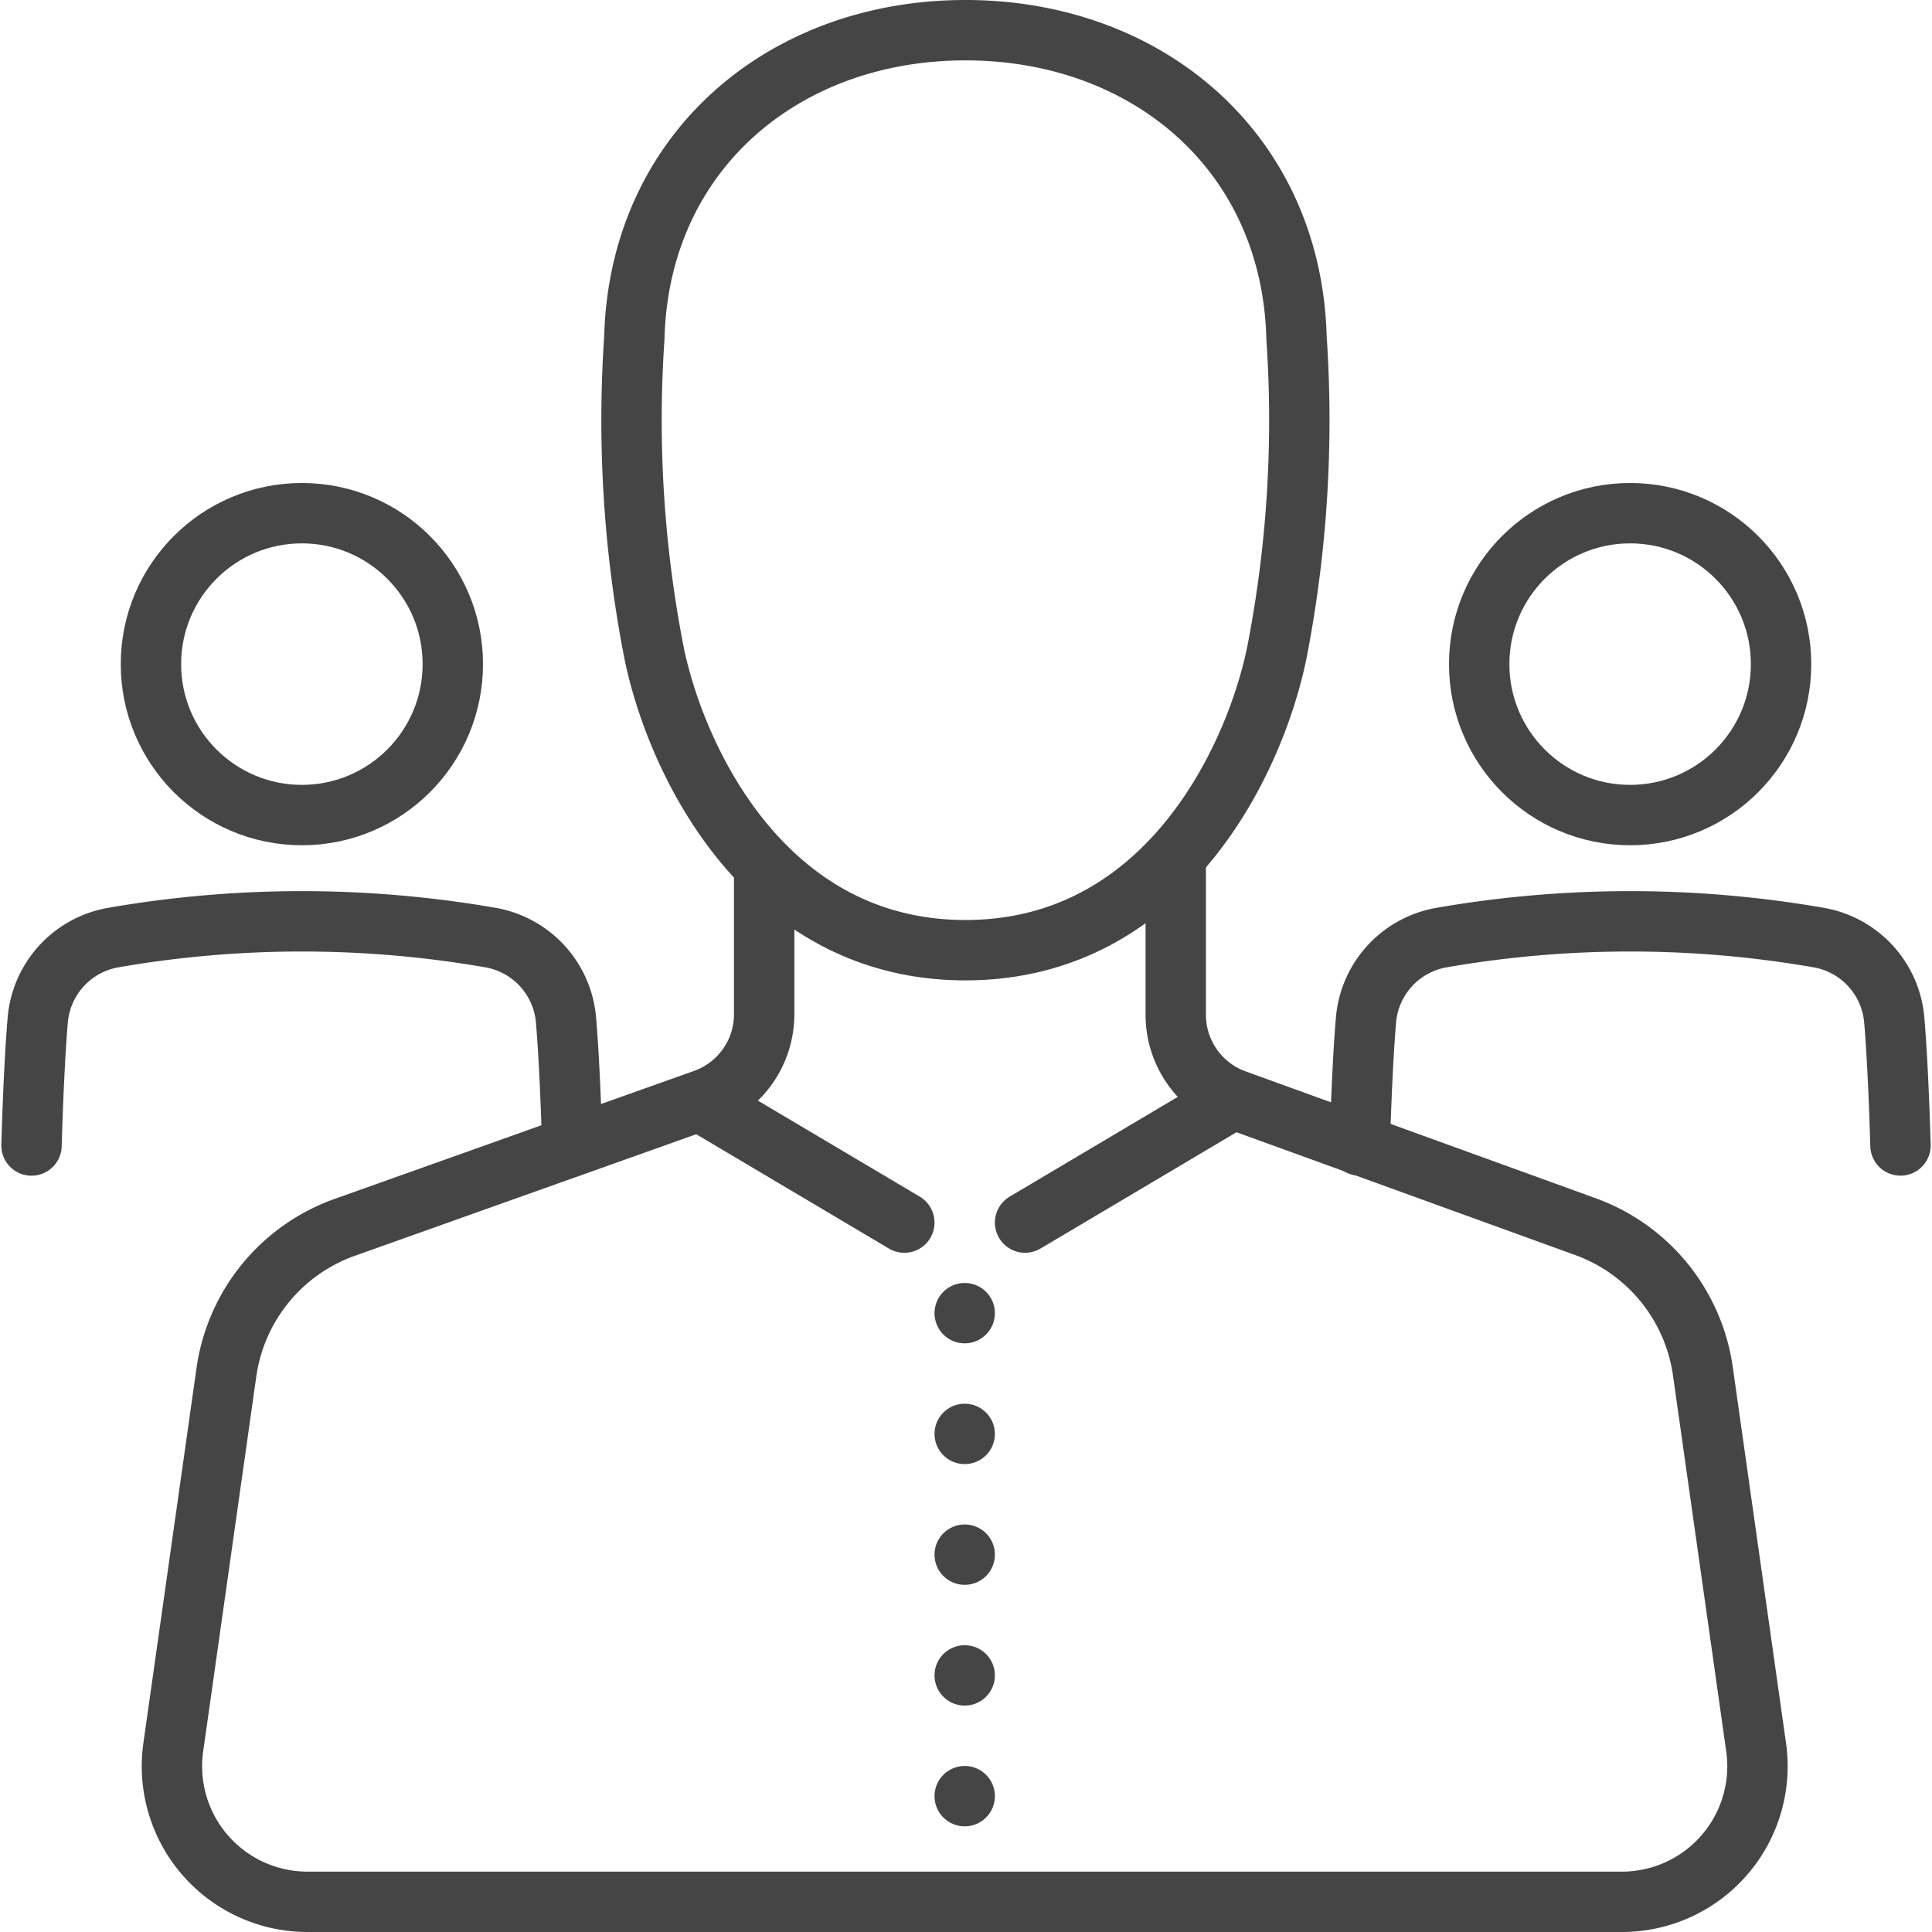
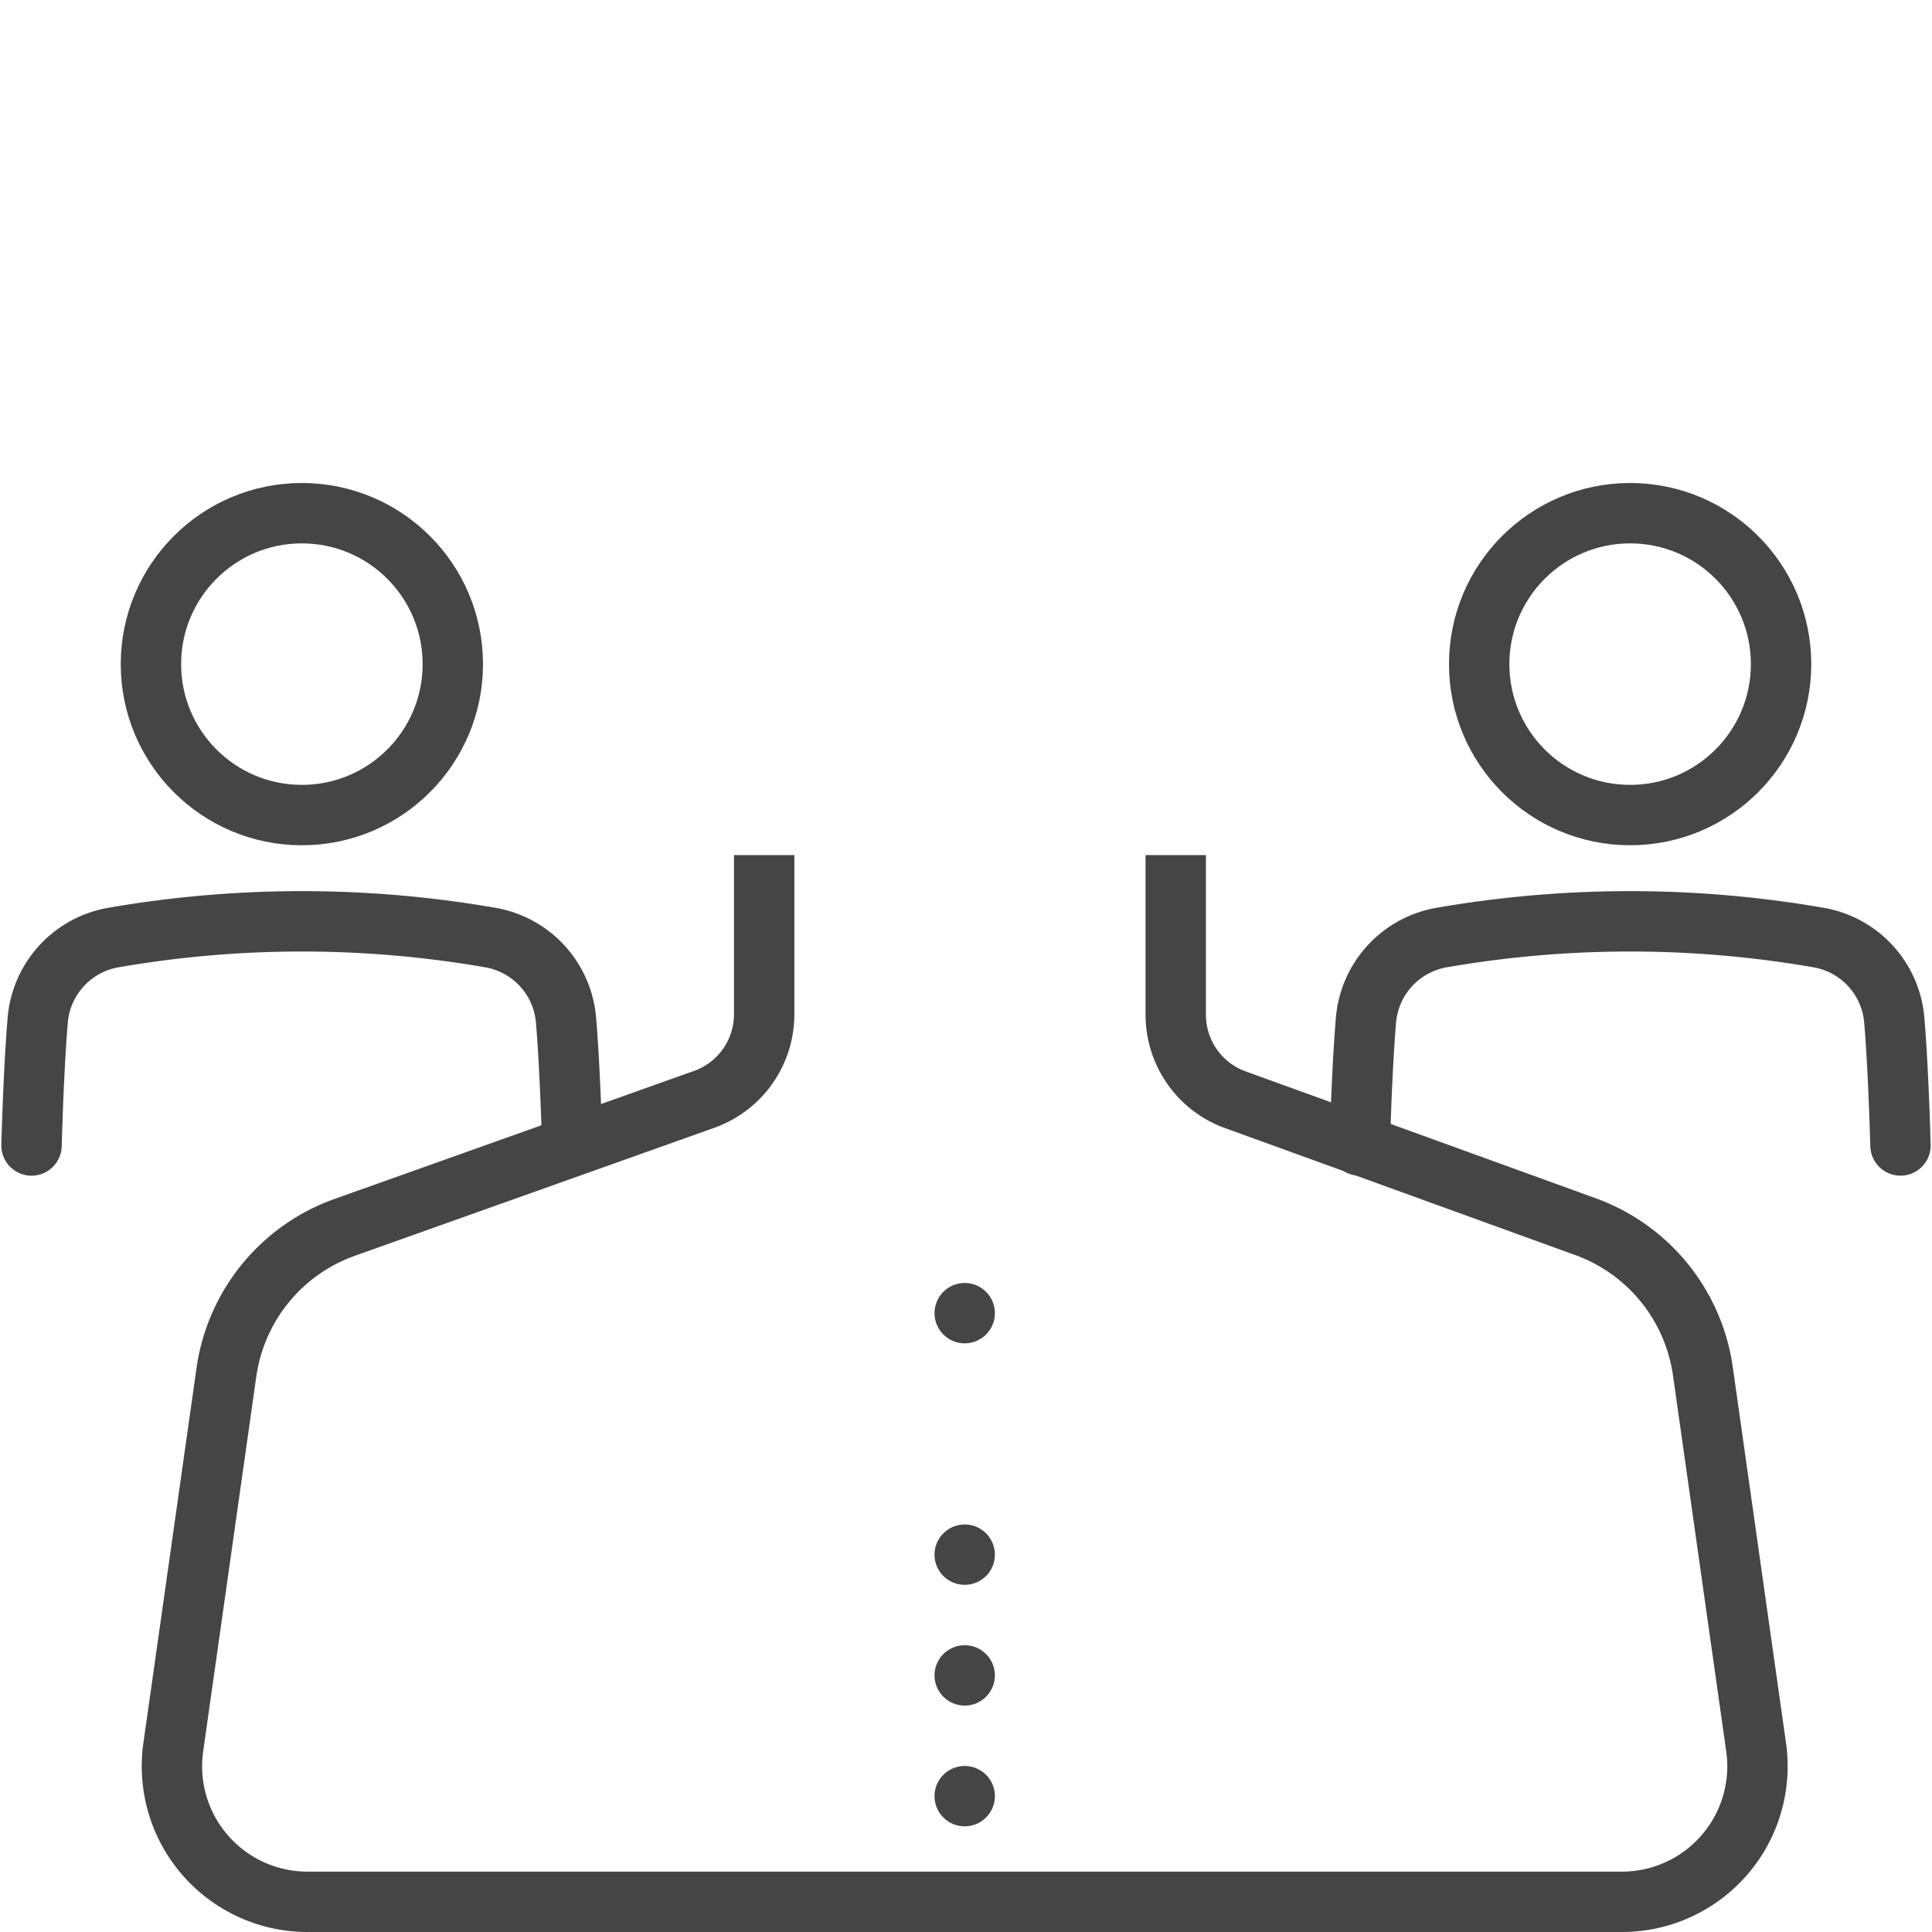
<svg xmlns="http://www.w3.org/2000/svg" viewBox="0 0 64 64">
  <defs>
    <style>
      .cls-1 {
        fill: #454545;
      }

      .cls-2, .cls-3, .cls-4 {
        fill: none;
        stroke: #454545;
        stroke-width: 2px;
      }

      .cls-2, .cls-4 {
        stroke-linecap: round;
      }

      .cls-2 {
        stroke-linejoin: round;
      }

      .cls-3, .cls-4 {
        stroke-miterlimit: 10;
      }
    </style>
  </defs>
  <title>sq 3311, team leader, businessman, employee, workgroup, business, group, boss, networking</title>
  <g id="icons">
    <g>
      <circle class="cls-1" cx="31.957" cy="55.5" r="1" />
      <circle class="cls-1" cx="31.957" cy="51.5" r="1" />
-       <circle class="cls-1" cx="31.957" cy="47.5" r="1" />
      <circle class="cls-1" cx="31.957" cy="43.5" r="1" />
      <circle class="cls-1" cx="31.957" cy="59.5" r="1" />
-       <line class="cls-2" x1="33.957" y1="40.5" x2="40.457" y2="36.643" />
-       <line class="cls-2" x1="23.457" y1="36.643" x2="29.957" y2="40.5" />
      <g>
        <circle class="cls-3" cx="10" cy="22" r="5" />
        <path class="cls-2" d="M18.956,37.945c-.044-1.515-.112-3.034-.205-4.144a3.035,3.035,0,0,0-2.466-2.736,36.517,36.517,0,0,0-12.57,0A3.035,3.035,0,0,0,1.249,33.802c-.093,1.11-.161,2.628-.205,4.144" />
      </g>
      <g>
        <circle class="cls-3" cx="54" cy="22" r="5" />
        <path class="cls-2" d="M62.956,37.945c-.044-1.515-.112-3.034-.205-4.144a3.035,3.035,0,0,0-2.466-2.736,36.517,36.517,0,0,0-12.57,0A3.035,3.035,0,0,0,45.249,33.802c-.093,1.11-.161,2.628-.205,4.144" />
      </g>
      <g>
        <path class="cls-3" d="M38.948,28.325v5.292a2.994,2.994,0,0,0,1.907,2.789l11.667,4.229a5.987,5.987,0,0,1,3.888,4.789l1.764,12.456A4.49,4.49,0,0,1,53.728,63H10.186a4.49,4.49,0,0,1-4.446-5.12L7.5,45.458a5.987,5.987,0,0,1,3.919-4.8l11.965-4.261a2.994,2.994,0,0,0,1.93-2.798V28.325" />
-         <path class="cls-4" d="M31.981,1c6.027,0,10.81,4.038,10.968,10.194a40.167,40.167,0,0,1-.646,10.396c-.707,3.514-3.64,9.886-10.322,9.886s-9.615-6.371-10.322-9.886A40.168,40.168,0,0,1,21.013,11.194C21.171,5.038,25.954,1,31.981,1Z" />
      </g>
    </g>
  </g>
</svg>